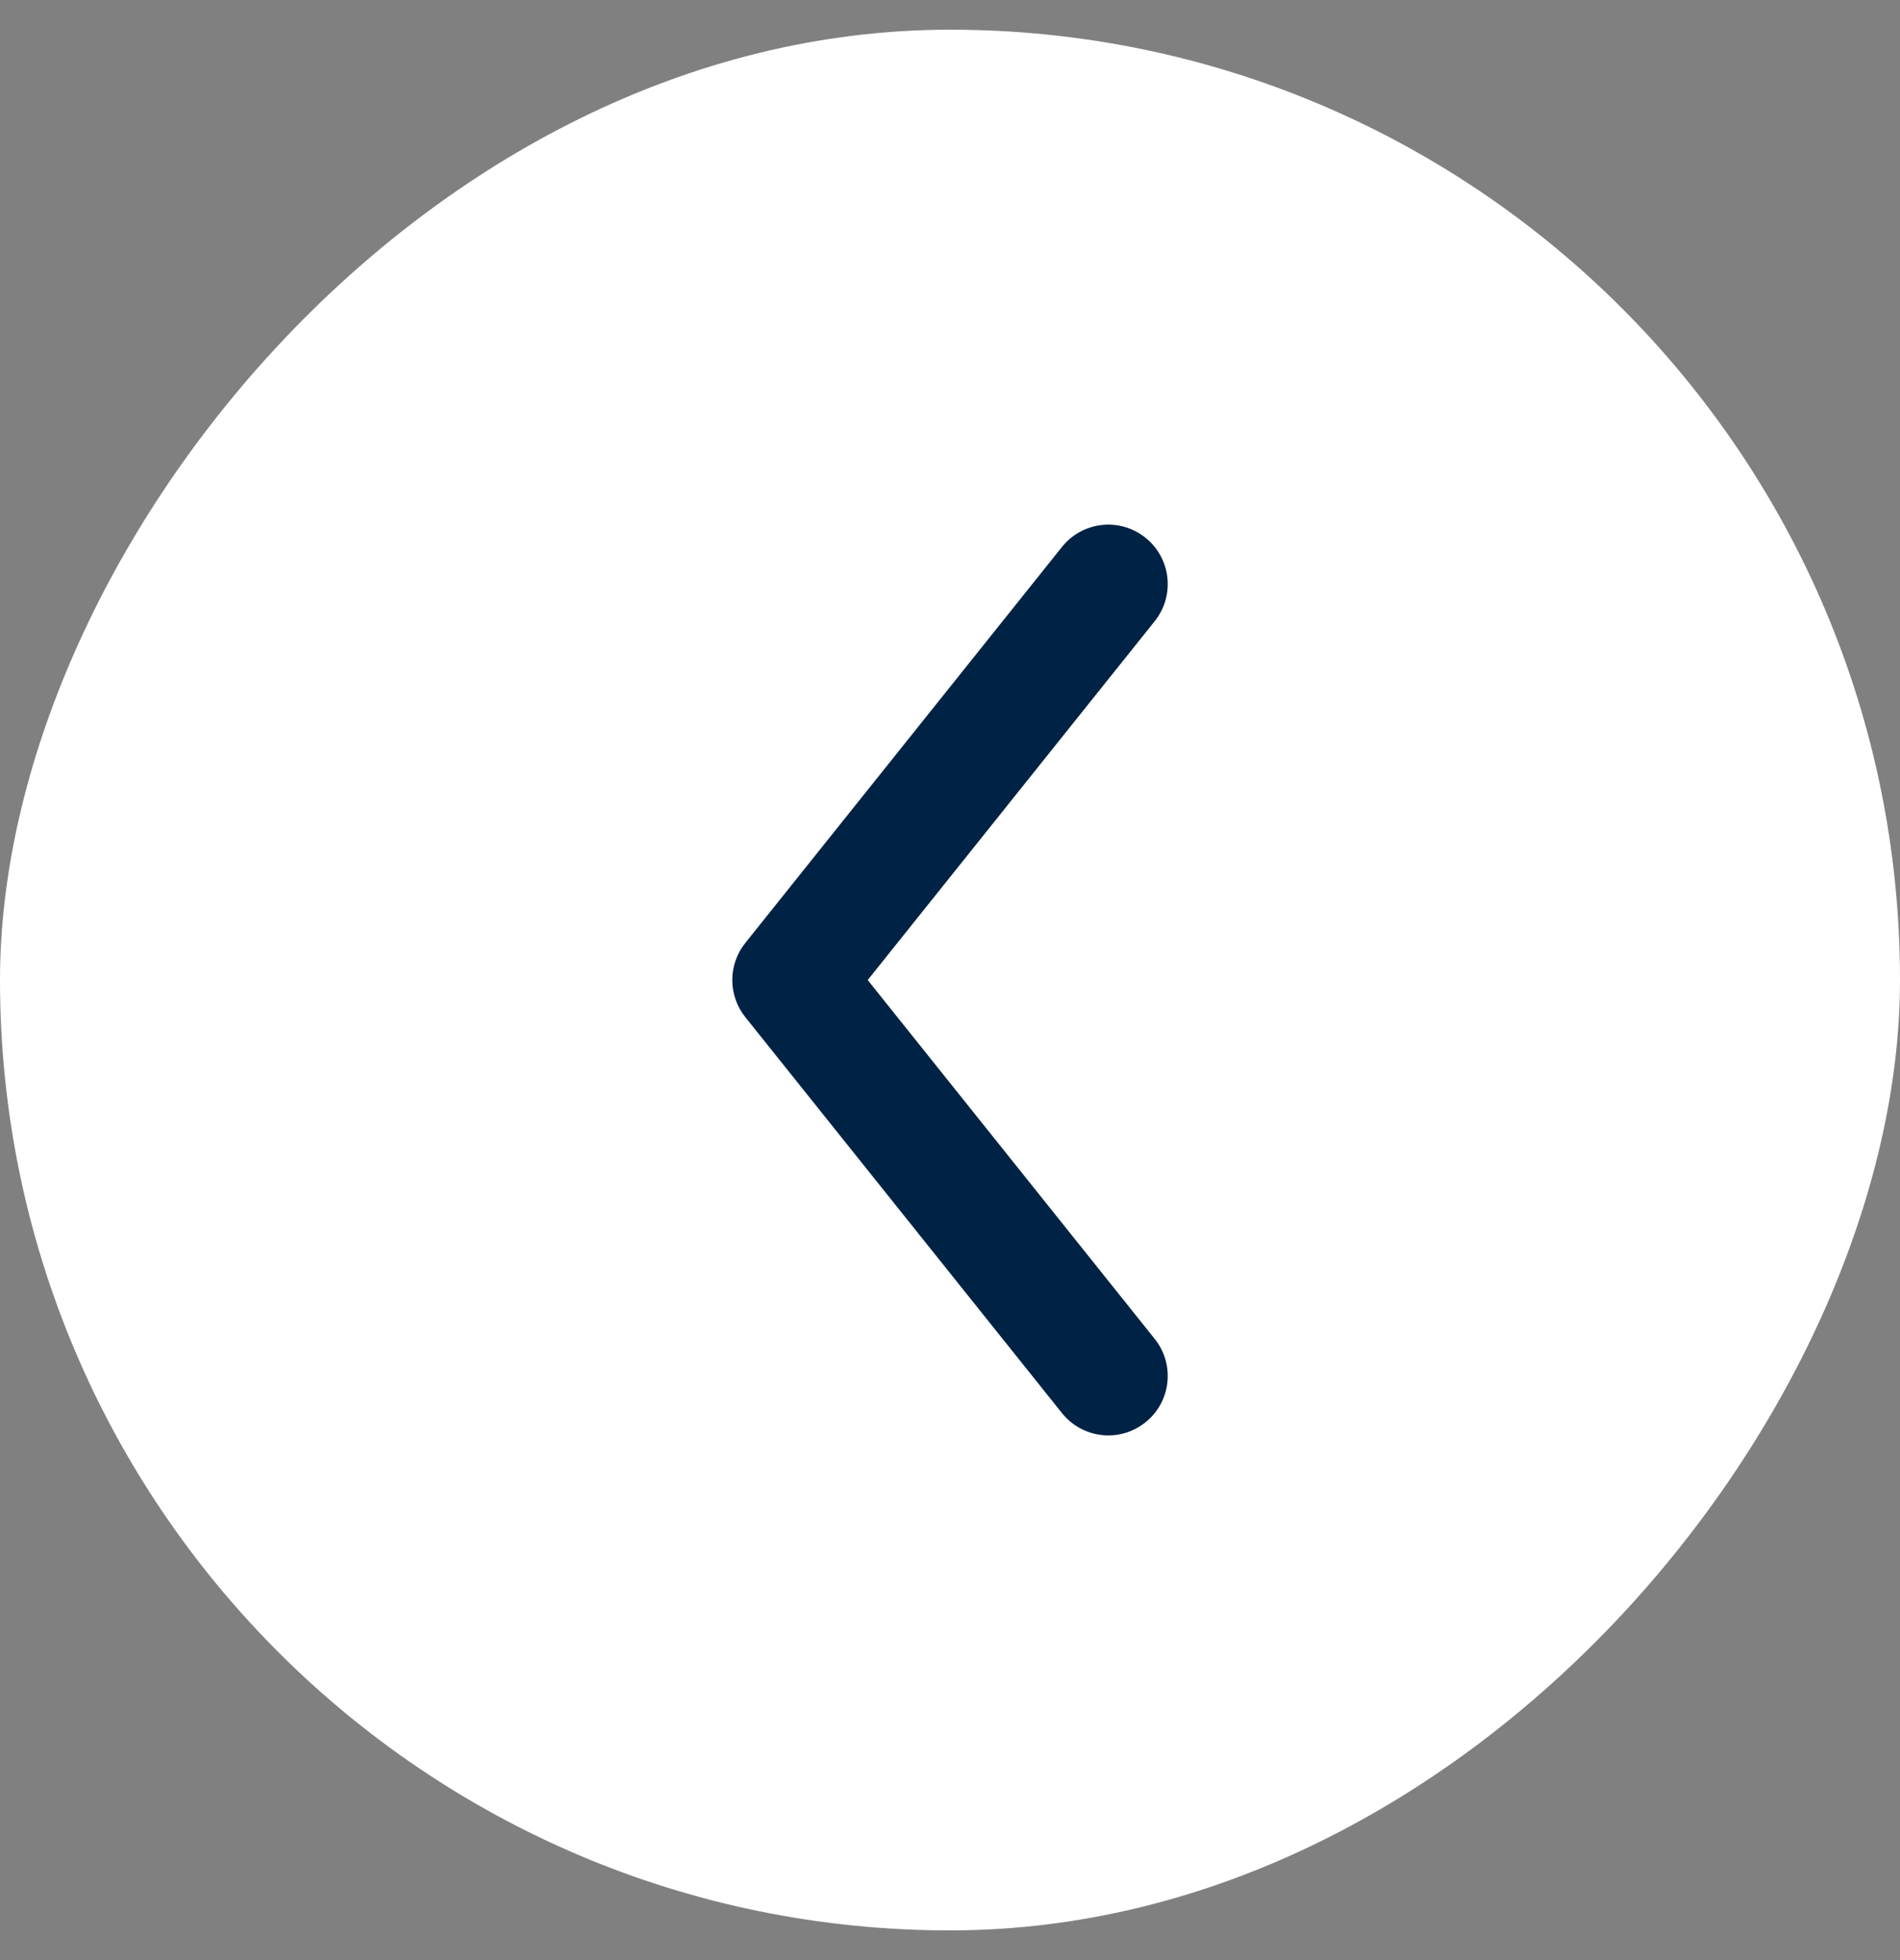
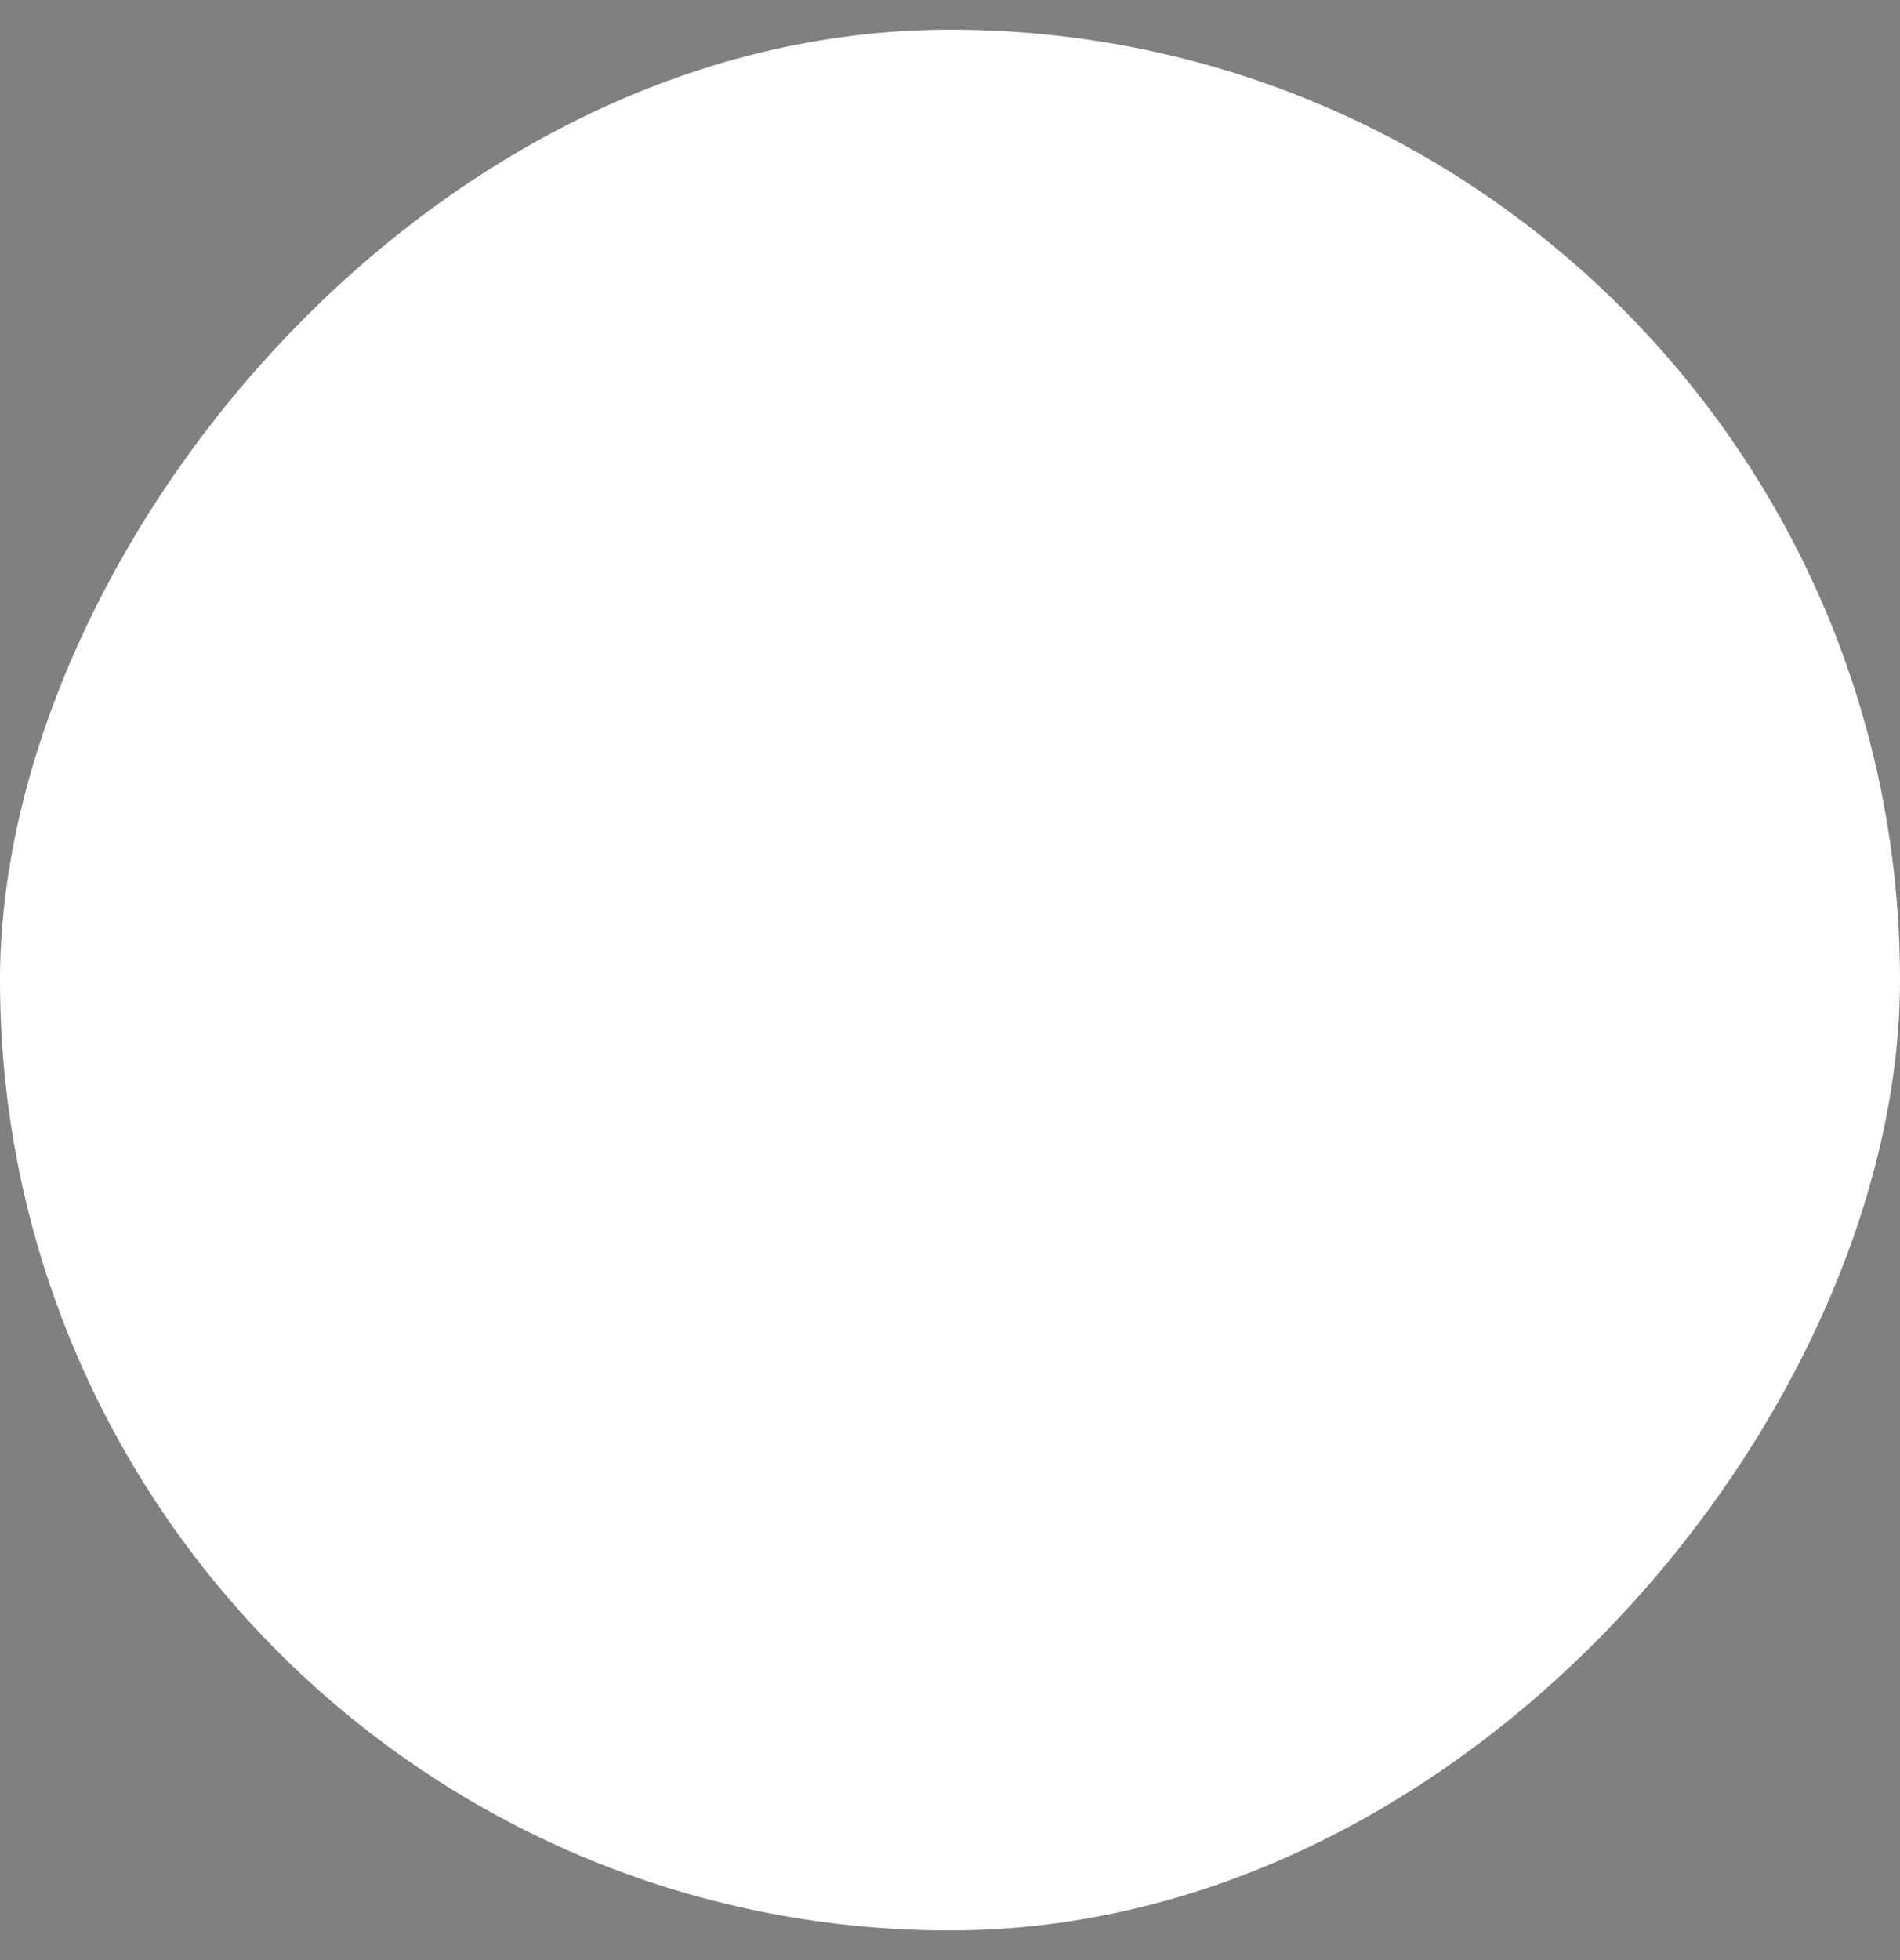
<svg xmlns="http://www.w3.org/2000/svg" width="32" height="33" viewBox="0 0 32 33" fill="none">
  <rect x="0" y="0" width="32" height="33" fill="#808080" stroke="none" />
  <rect width="32" height="32" rx="16" transform="matrix(1 0 0 -1 0 32.5)" fill="white" />
-   <path fill-rule="evenodd" clip-rule="evenodd" d="M19.291 23.947C19.723 23.602 19.793 22.973 19.448 22.542L14.614 16.5L19.448 10.458C19.793 10.027 19.723 9.397 19.291 9.052C18.86 8.707 18.231 8.777 17.886 9.208L12.553 15.875C12.26 16.24 12.26 16.759 12.553 17.125L17.886 23.791C18.231 24.222 18.86 24.292 19.291 23.947Z" fill="#002244" />
</svg>